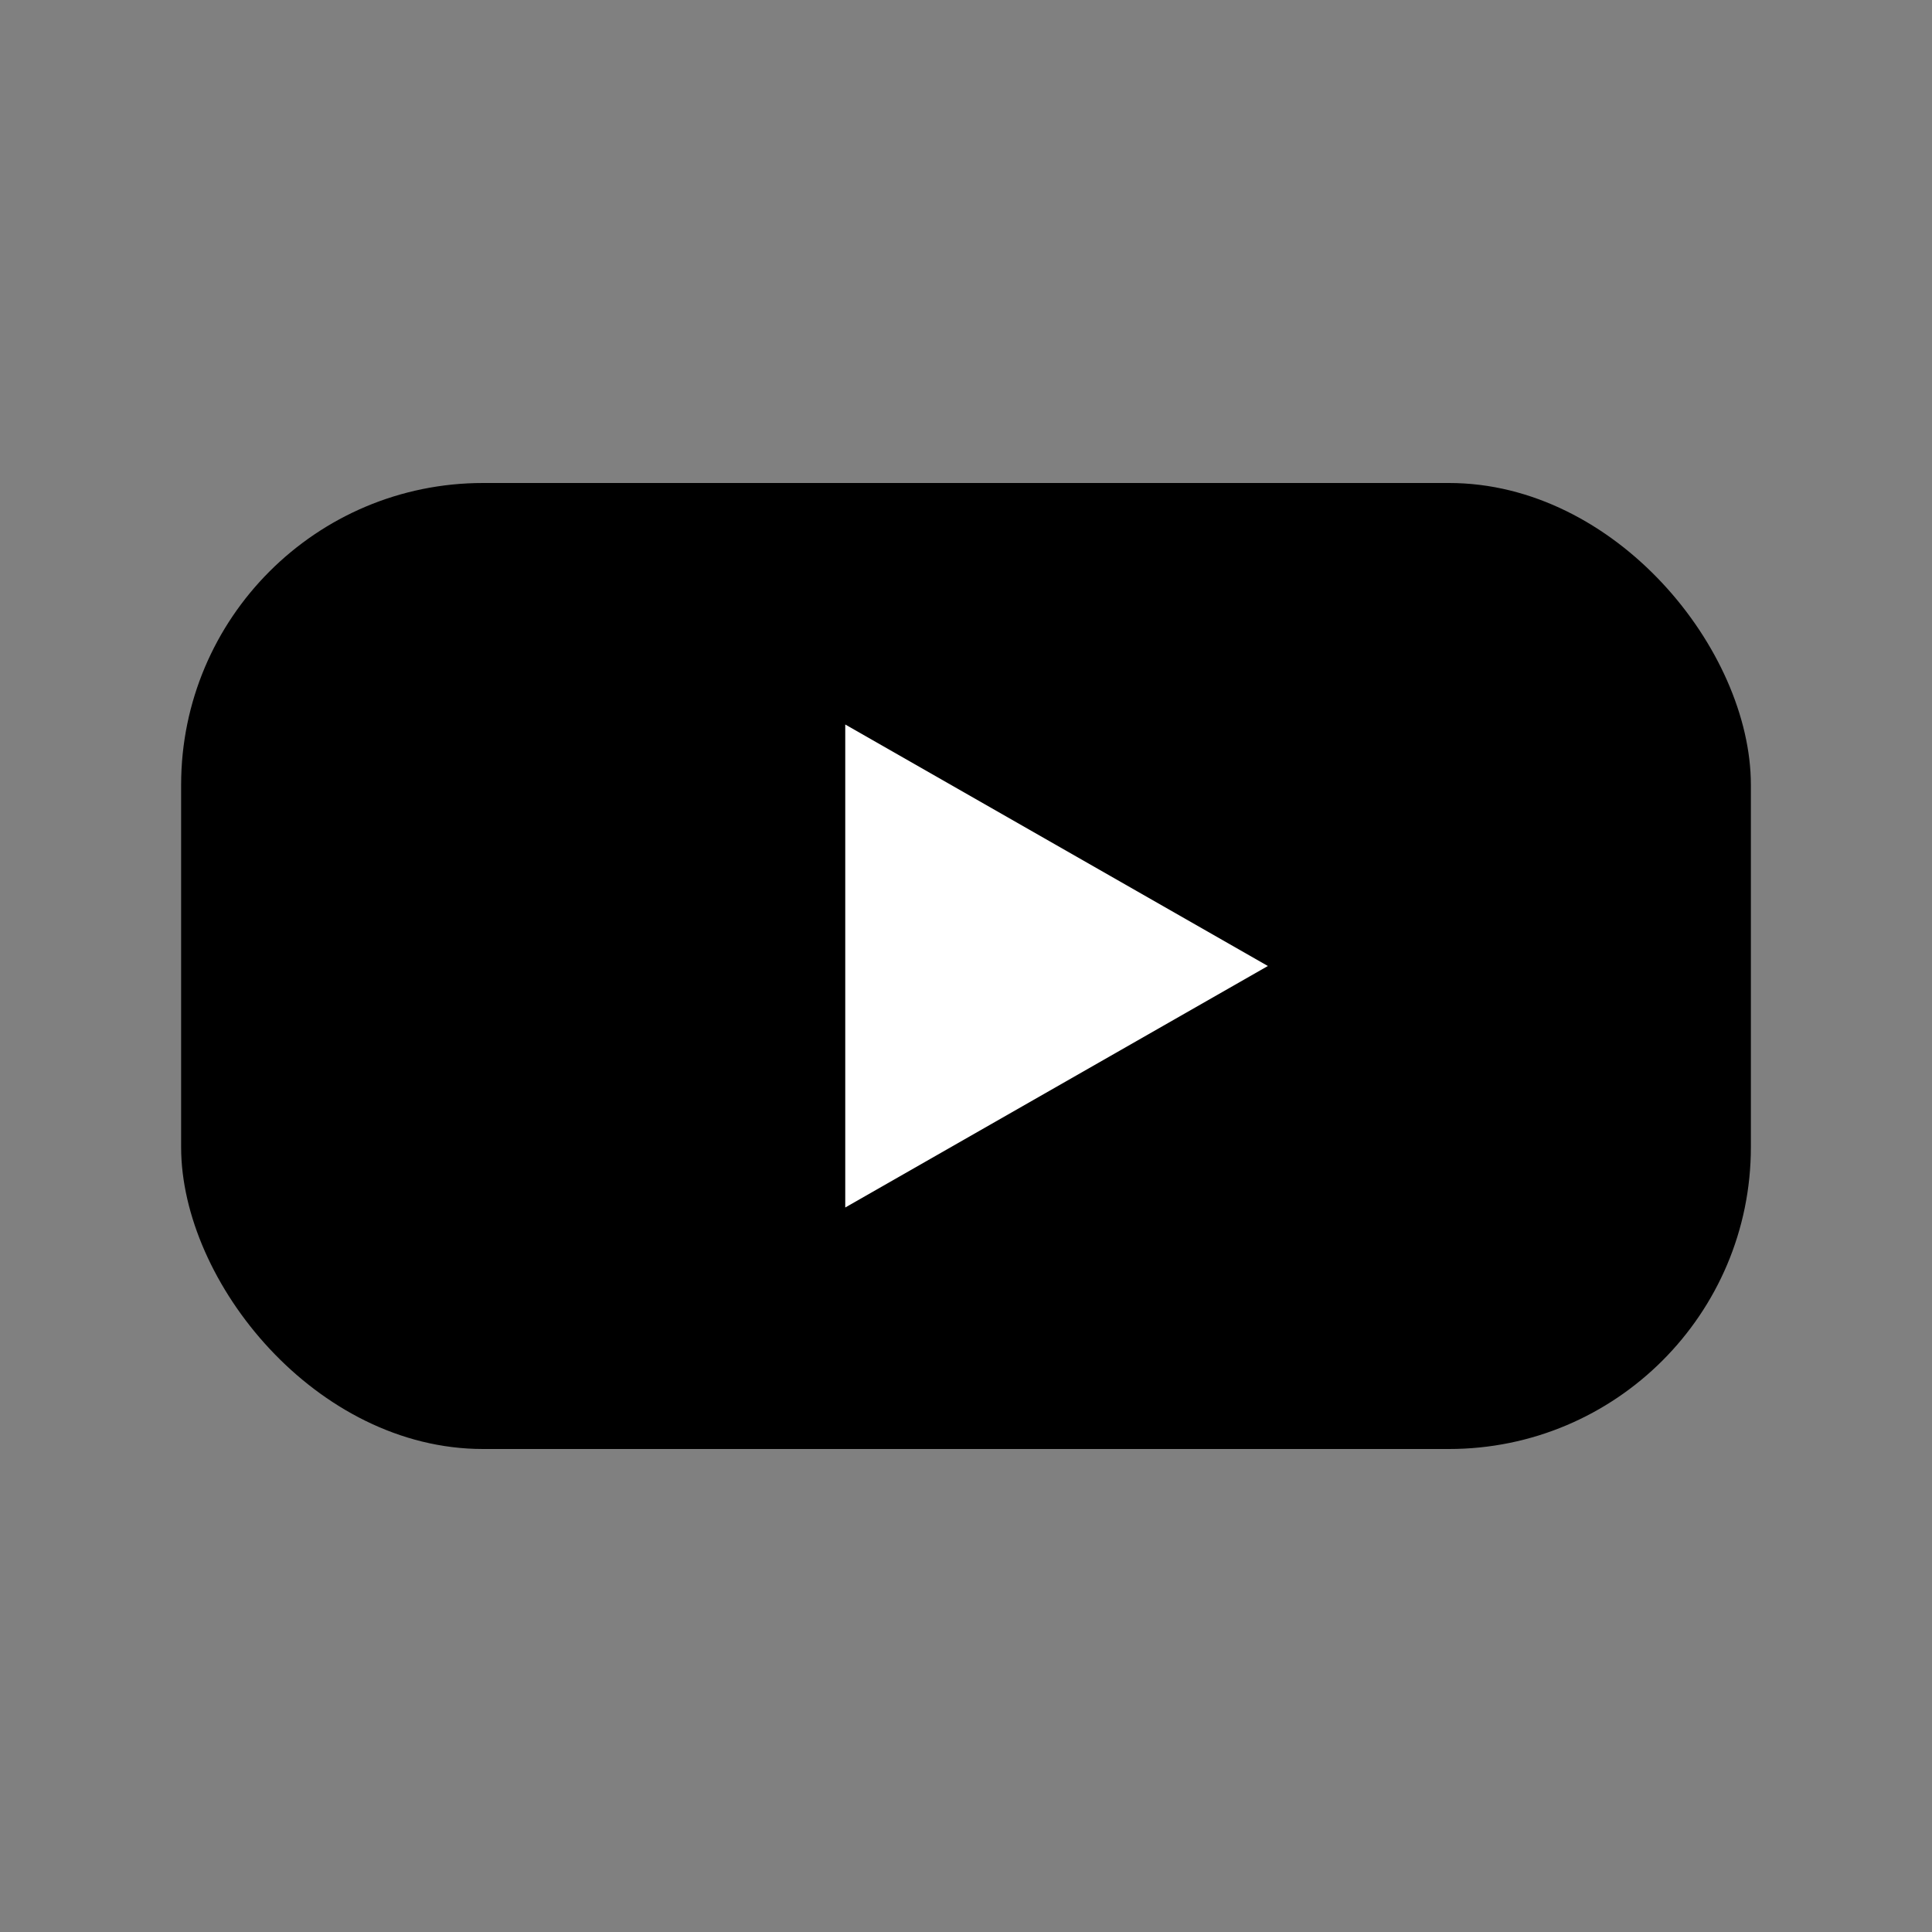
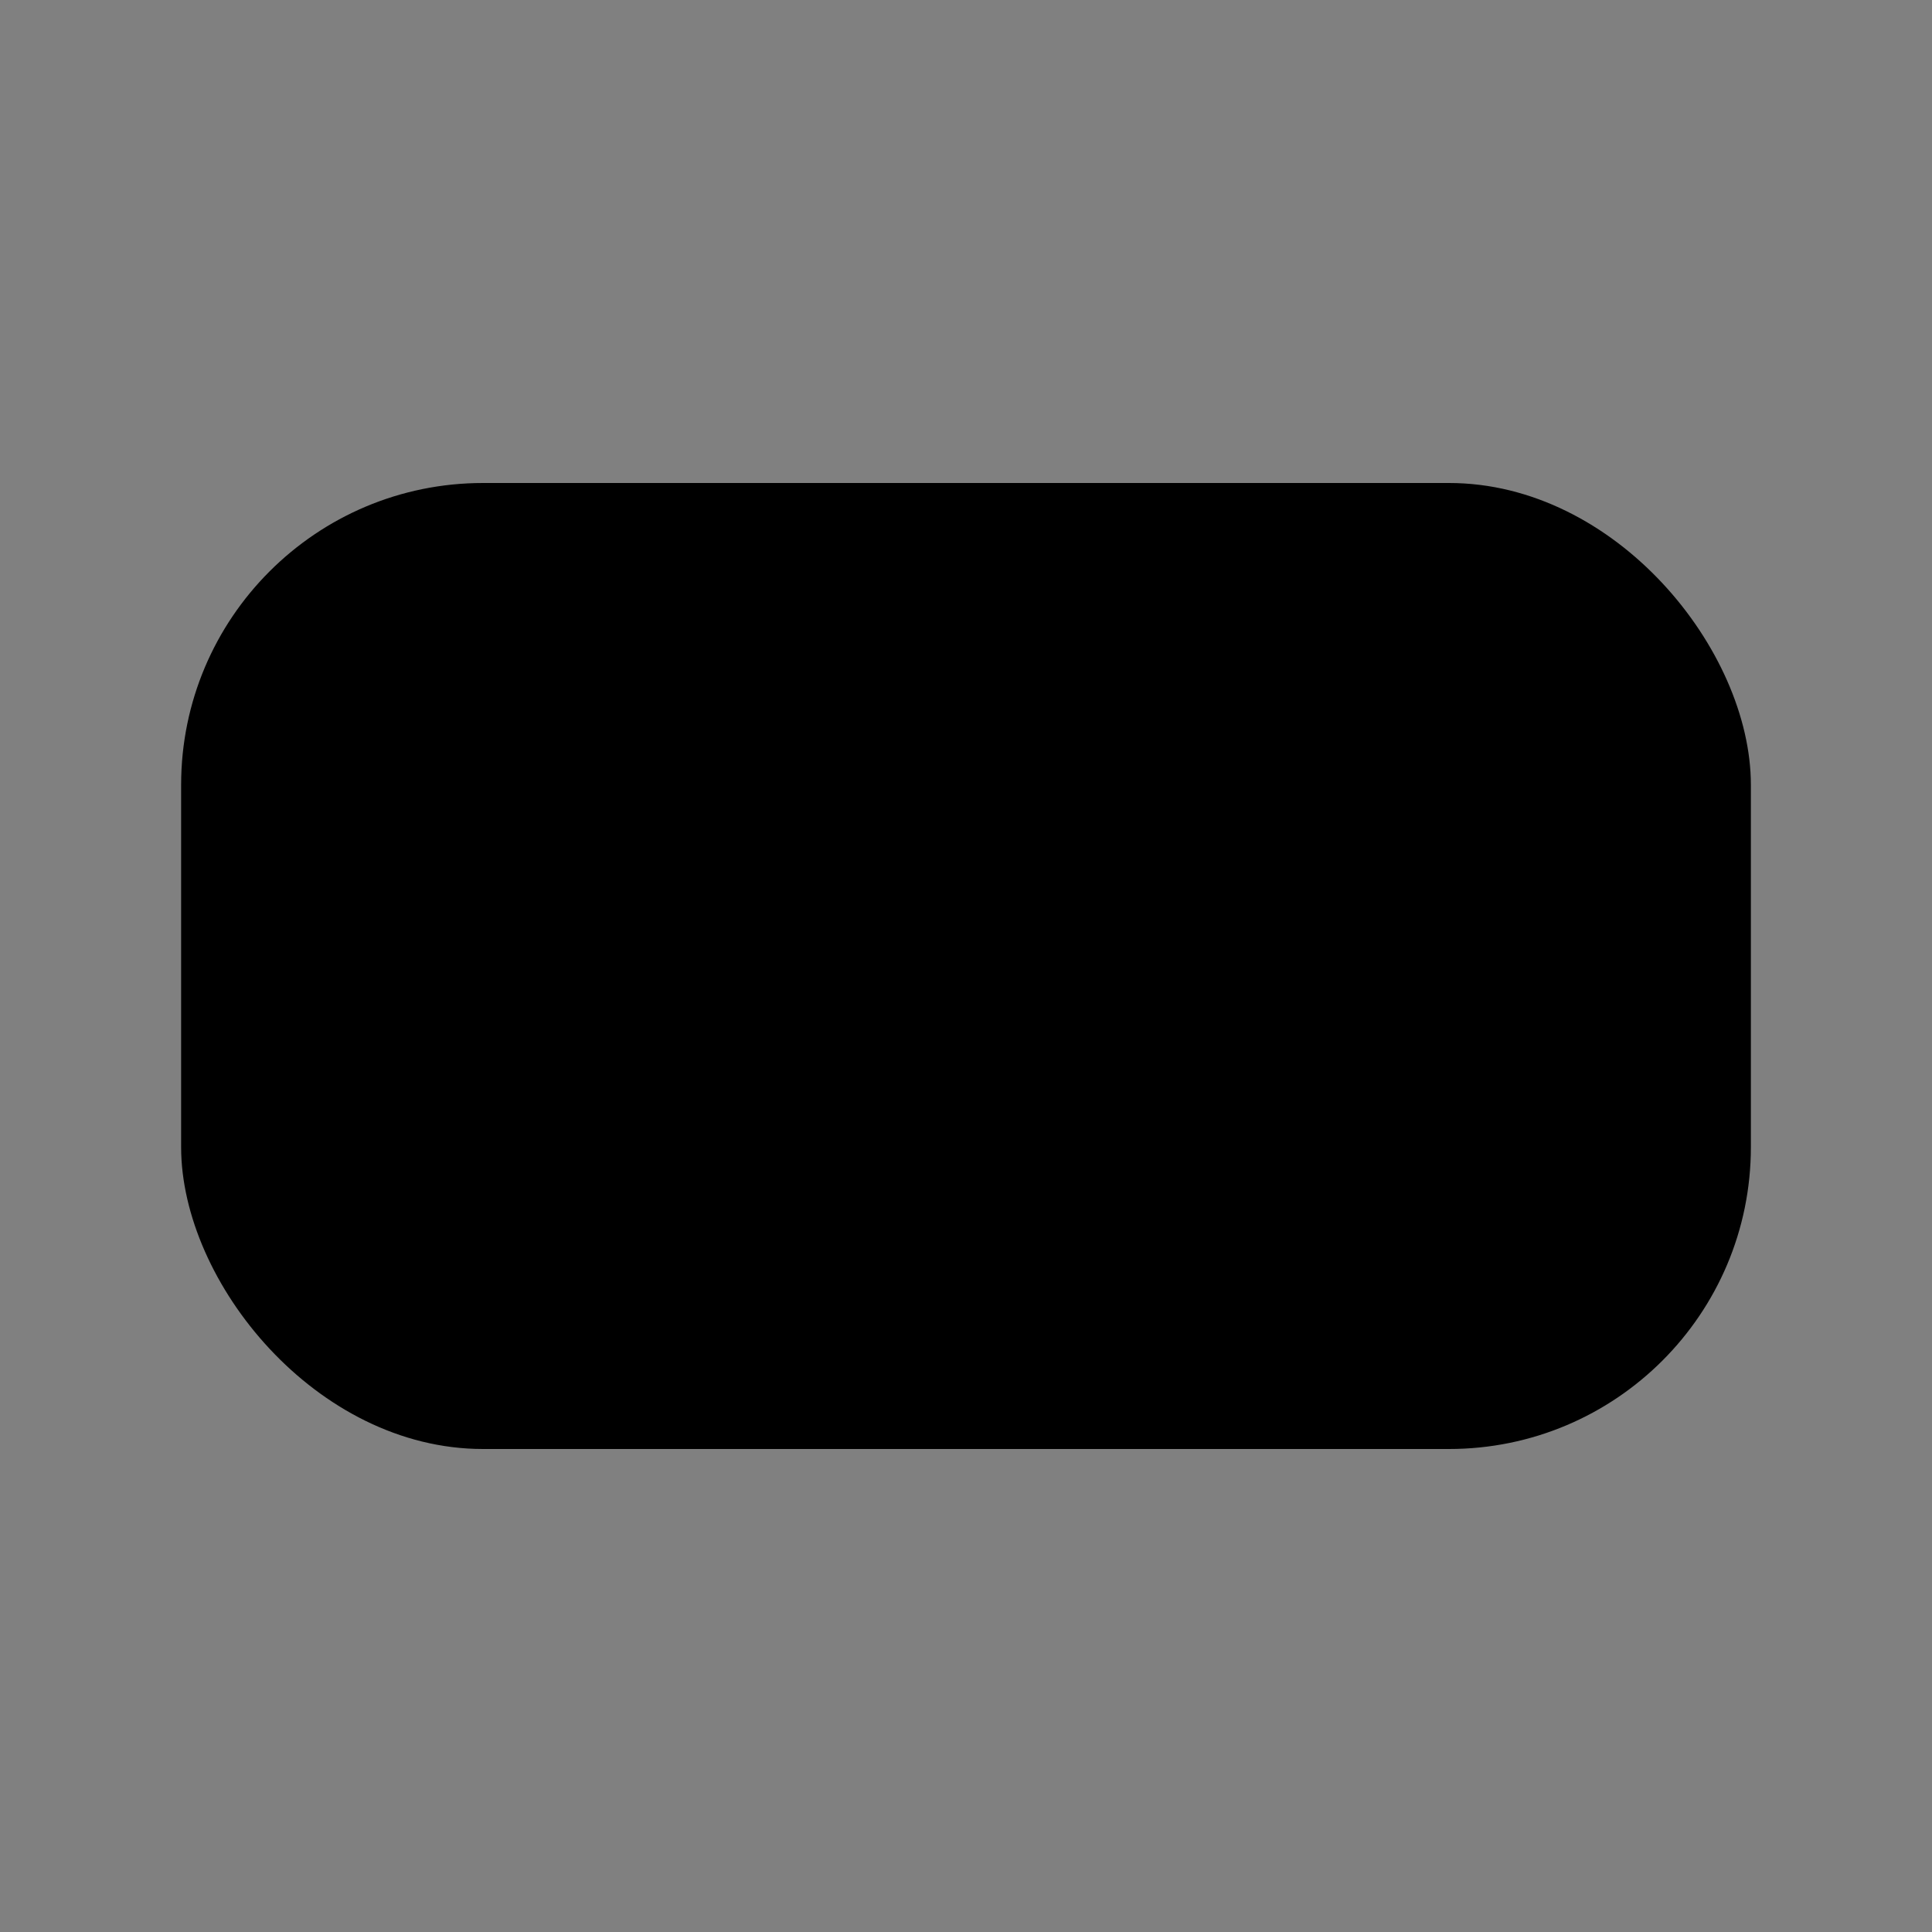
<svg xmlns="http://www.w3.org/2000/svg" viewBox="0 0 64 64">
  <rect x="0" y="0" width="64" height="64" fill="#808080" stroke="none" />
  <rect width="52" height="32" x="6" y="16" rx="10" />
-   <path fill="#fff" d="M28 24v16l14-8z" />
</svg>